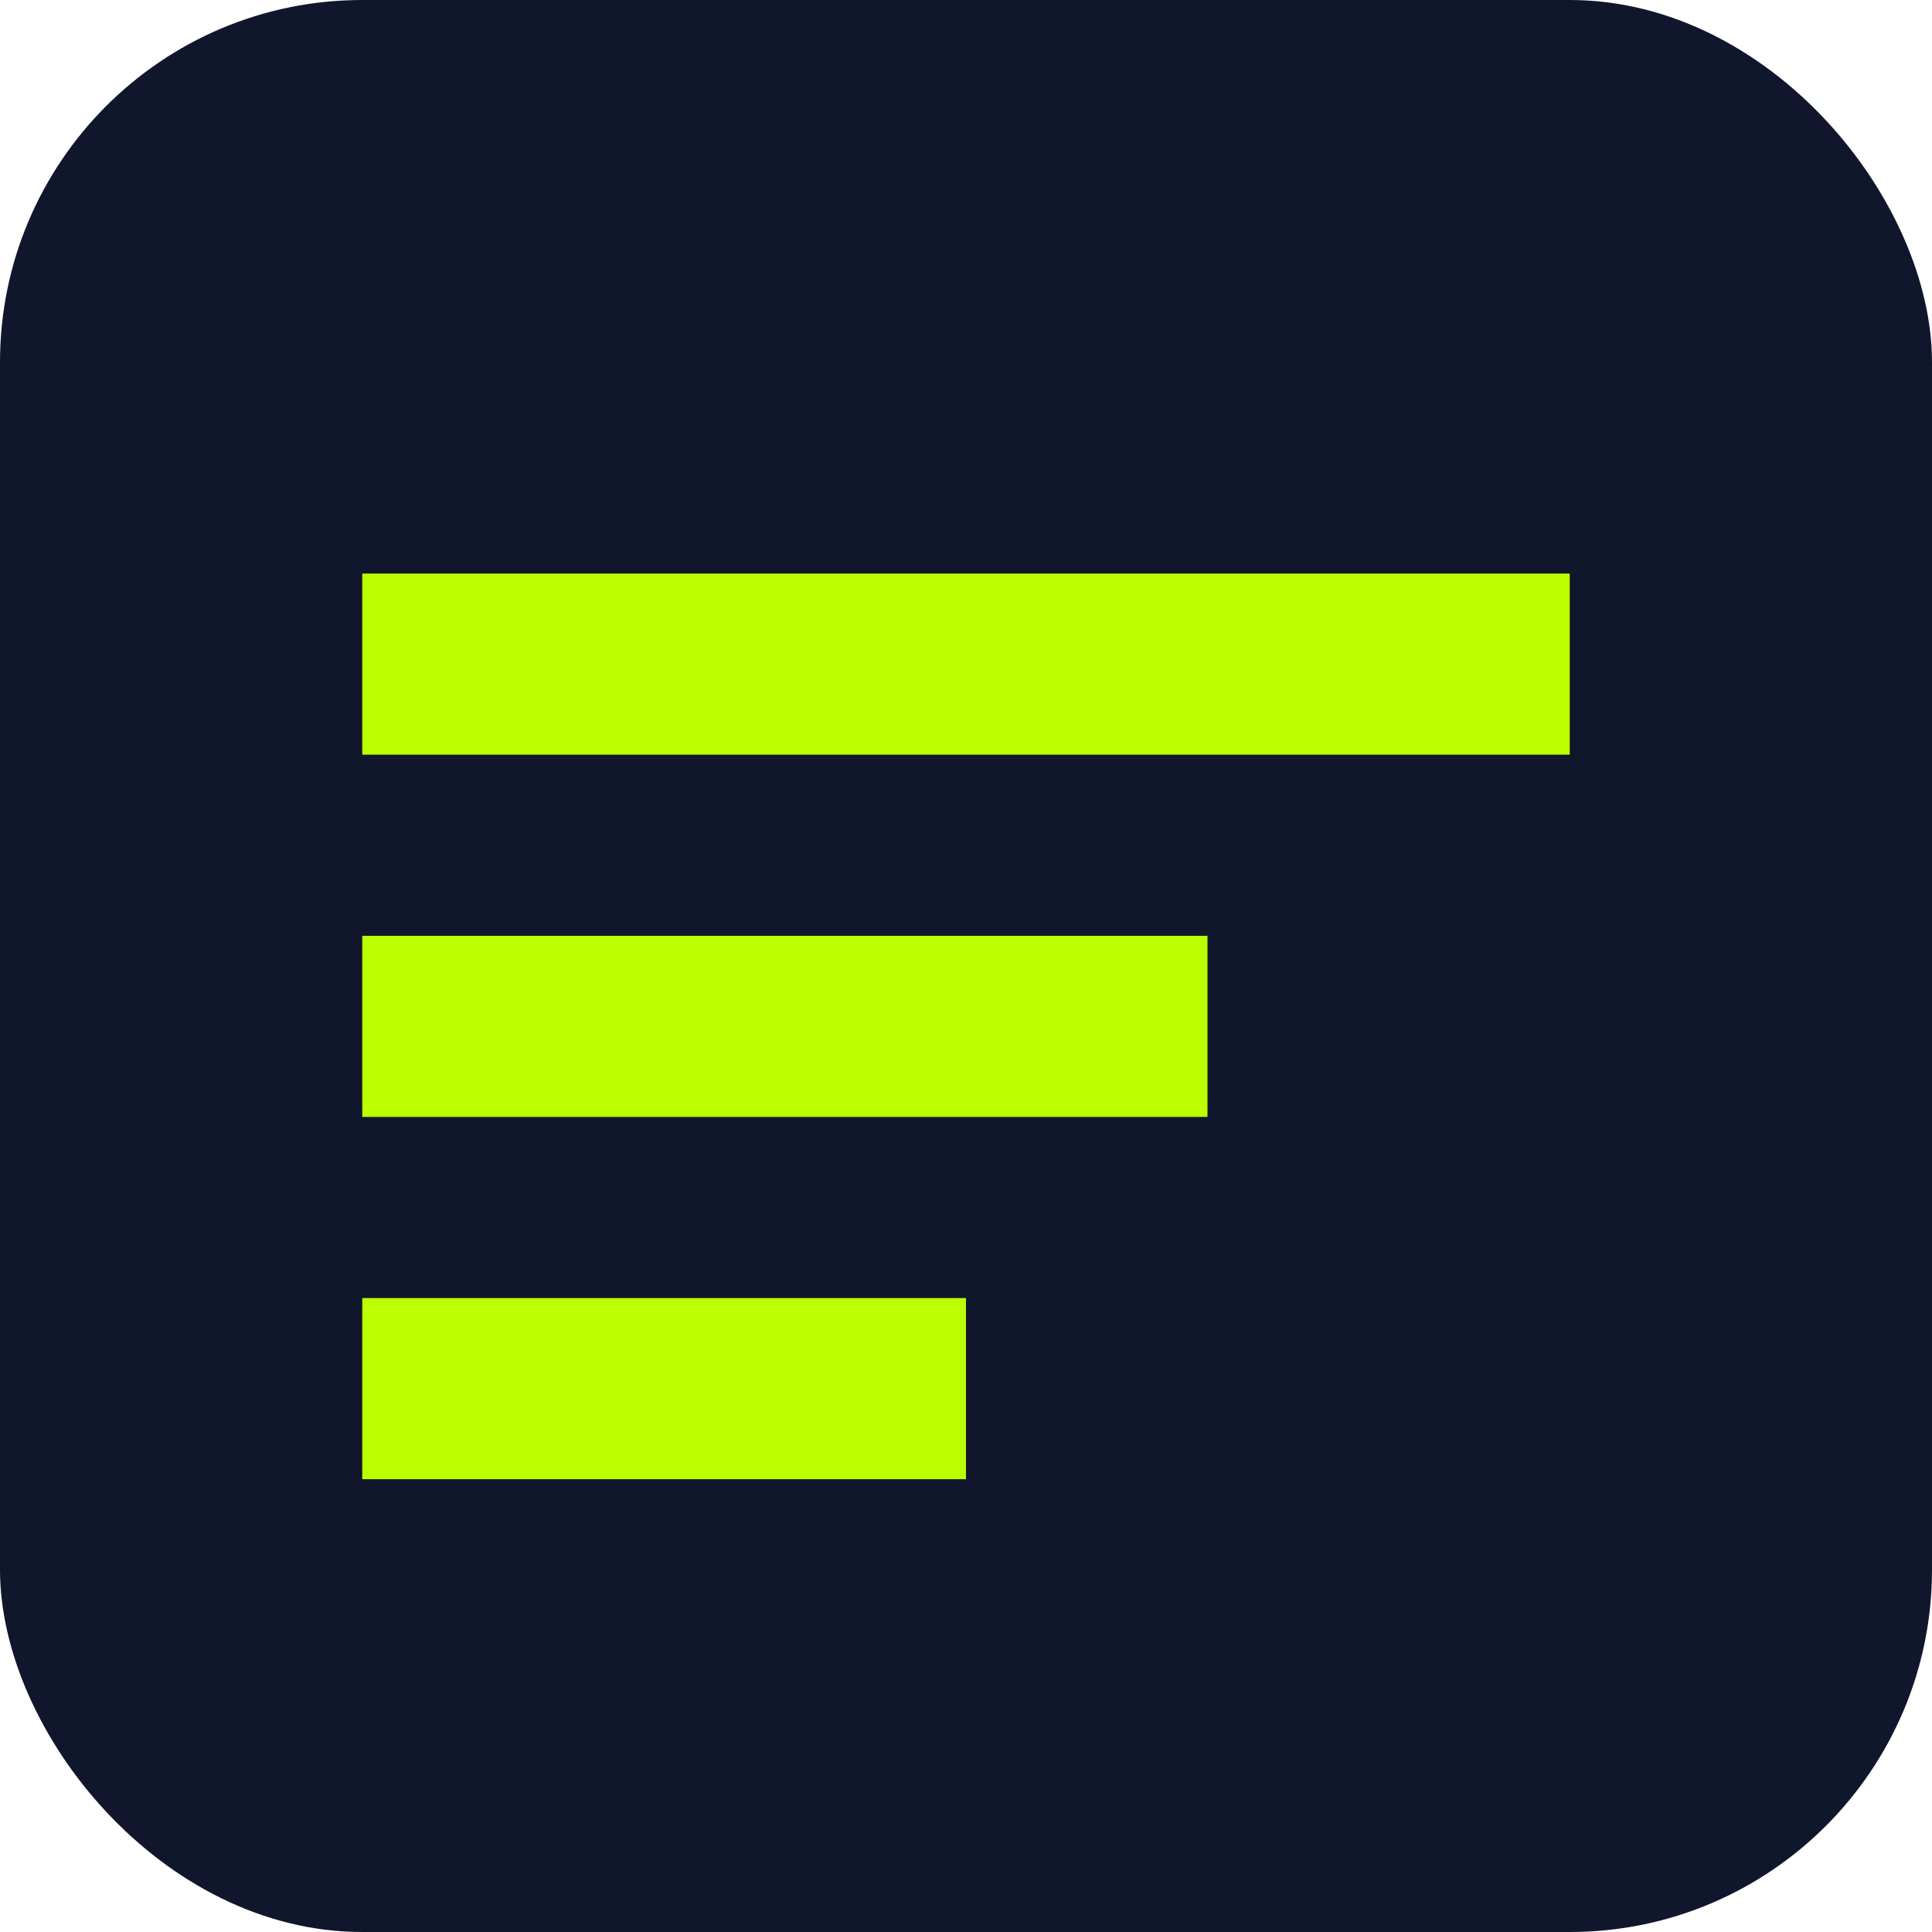
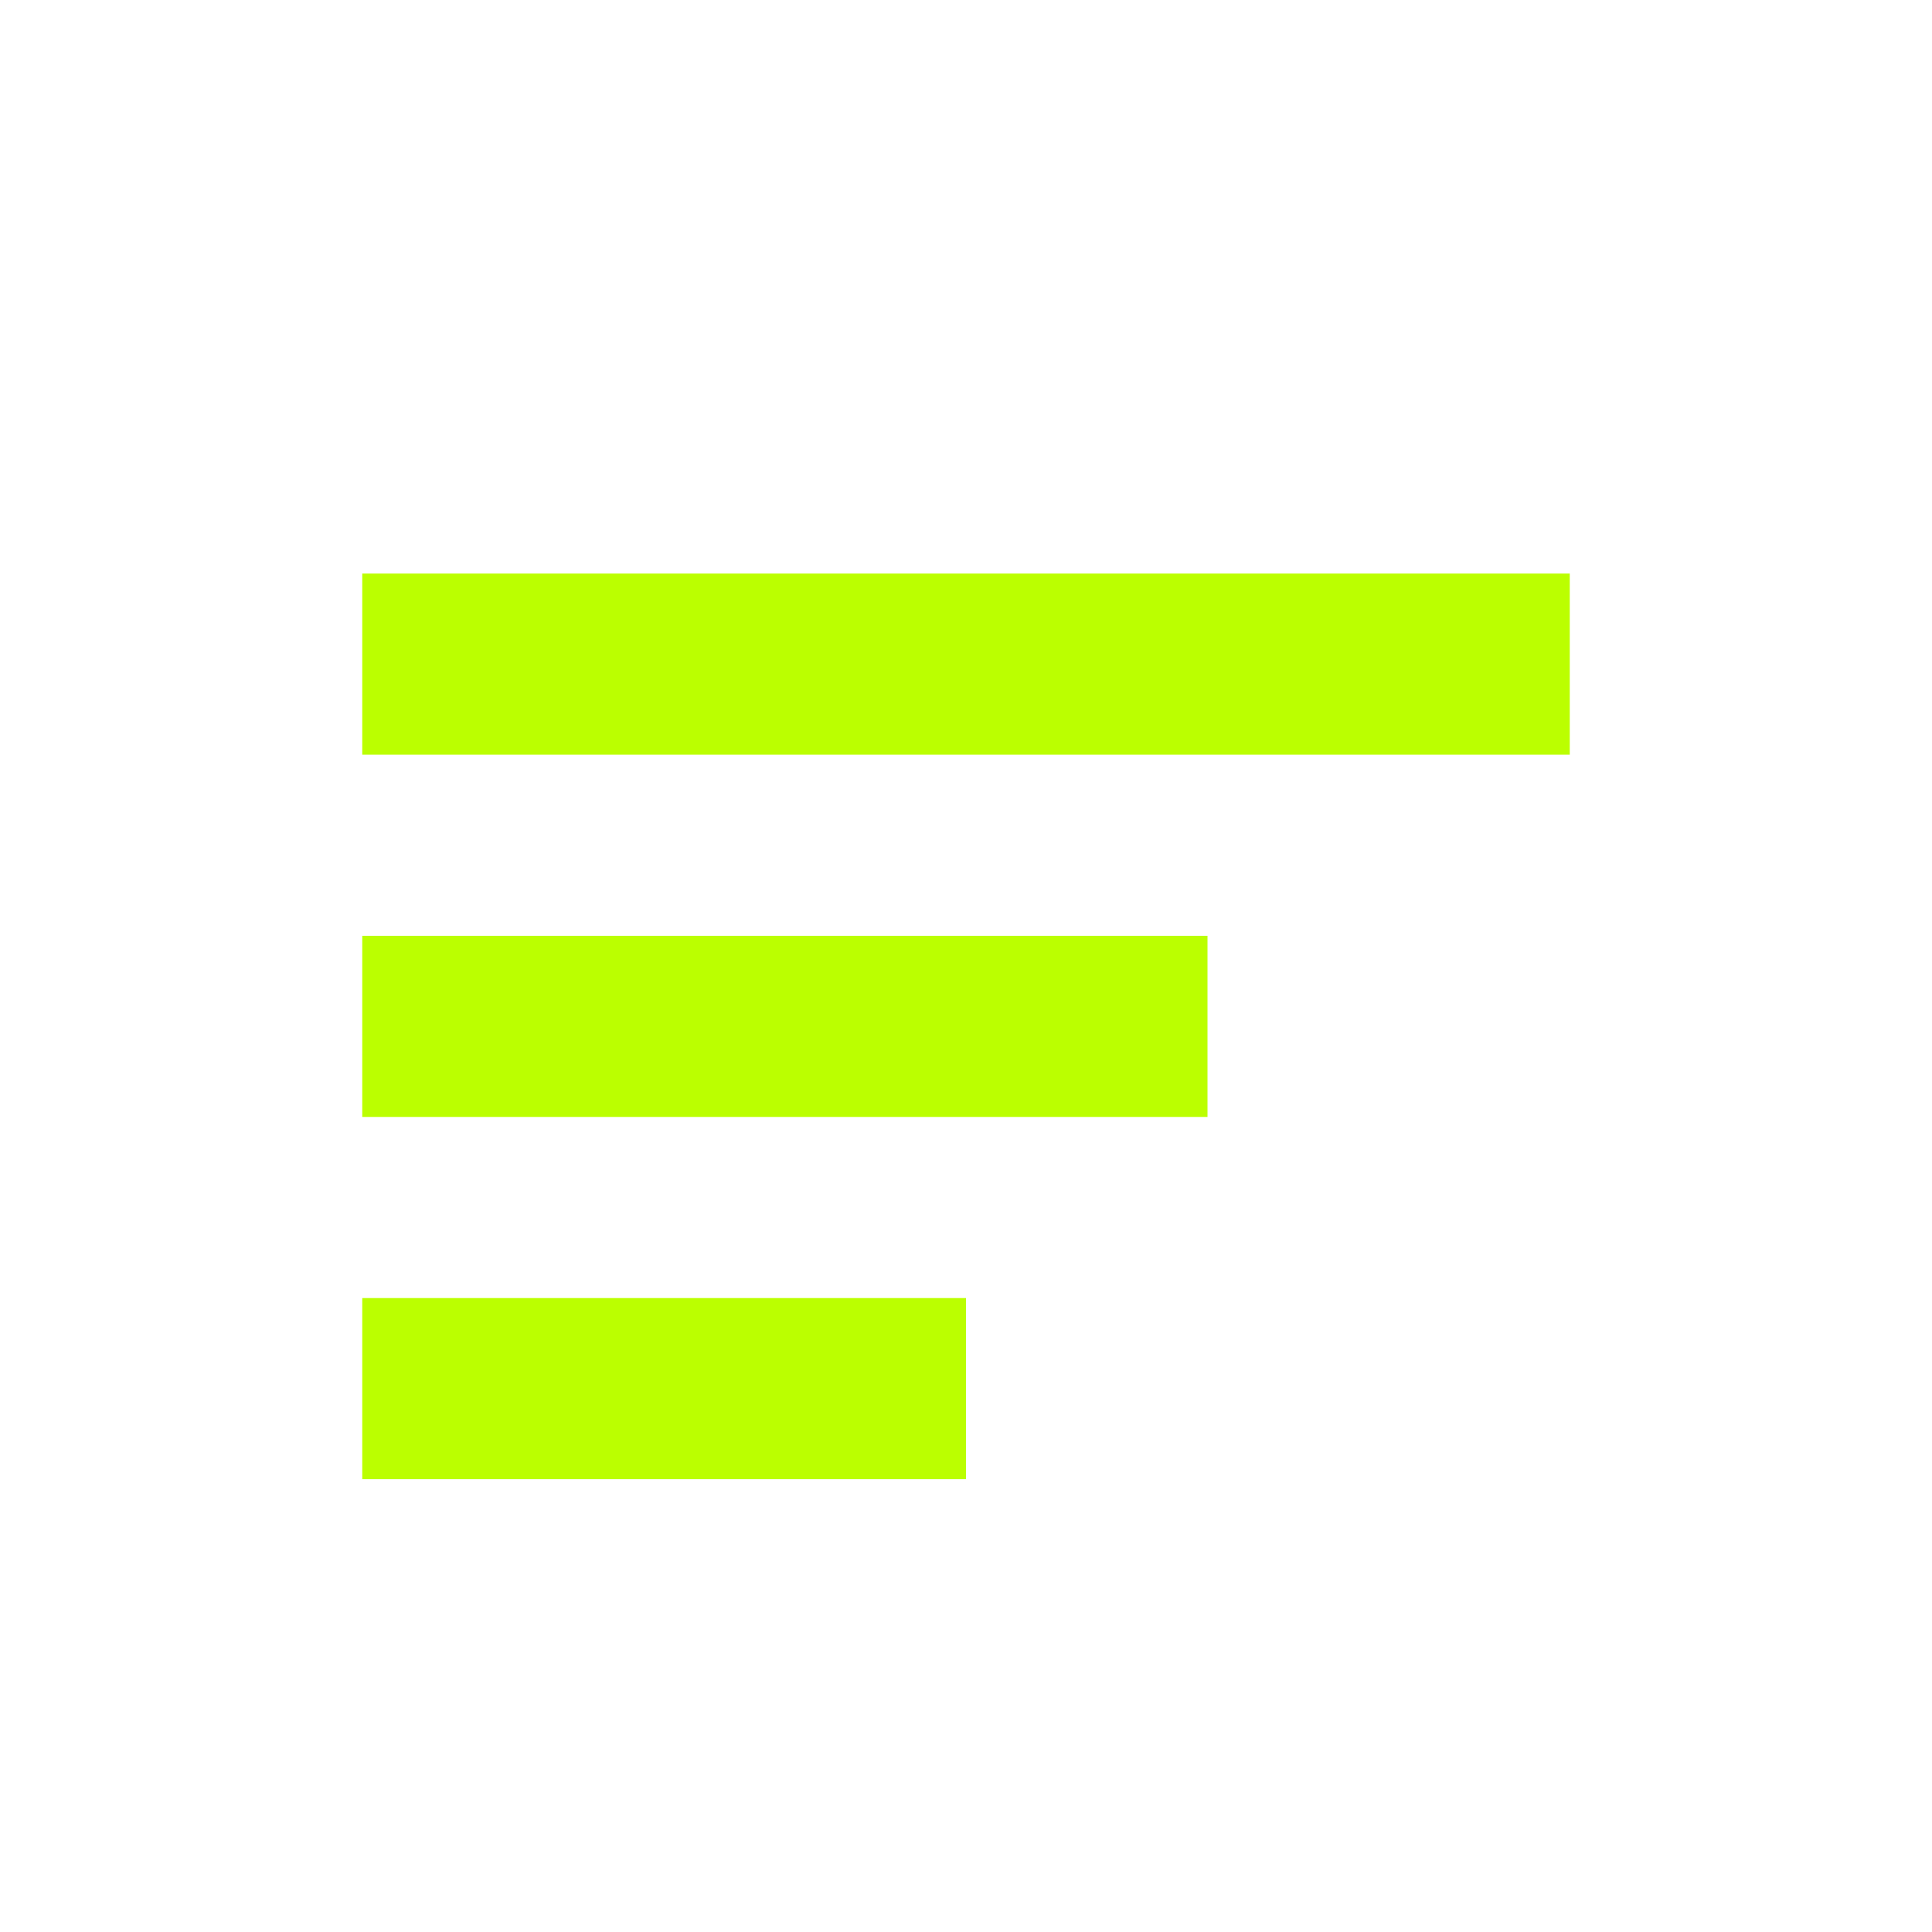
<svg xmlns="http://www.w3.org/2000/svg" width="64" height="64">
-   <rect width="64" height="64" rx="12" fill="#10162c" />
  <path d="M12 22 h40 M12 34 h28 M12 46 h20" stroke="#BBFF00" stroke-width="6" />
</svg>